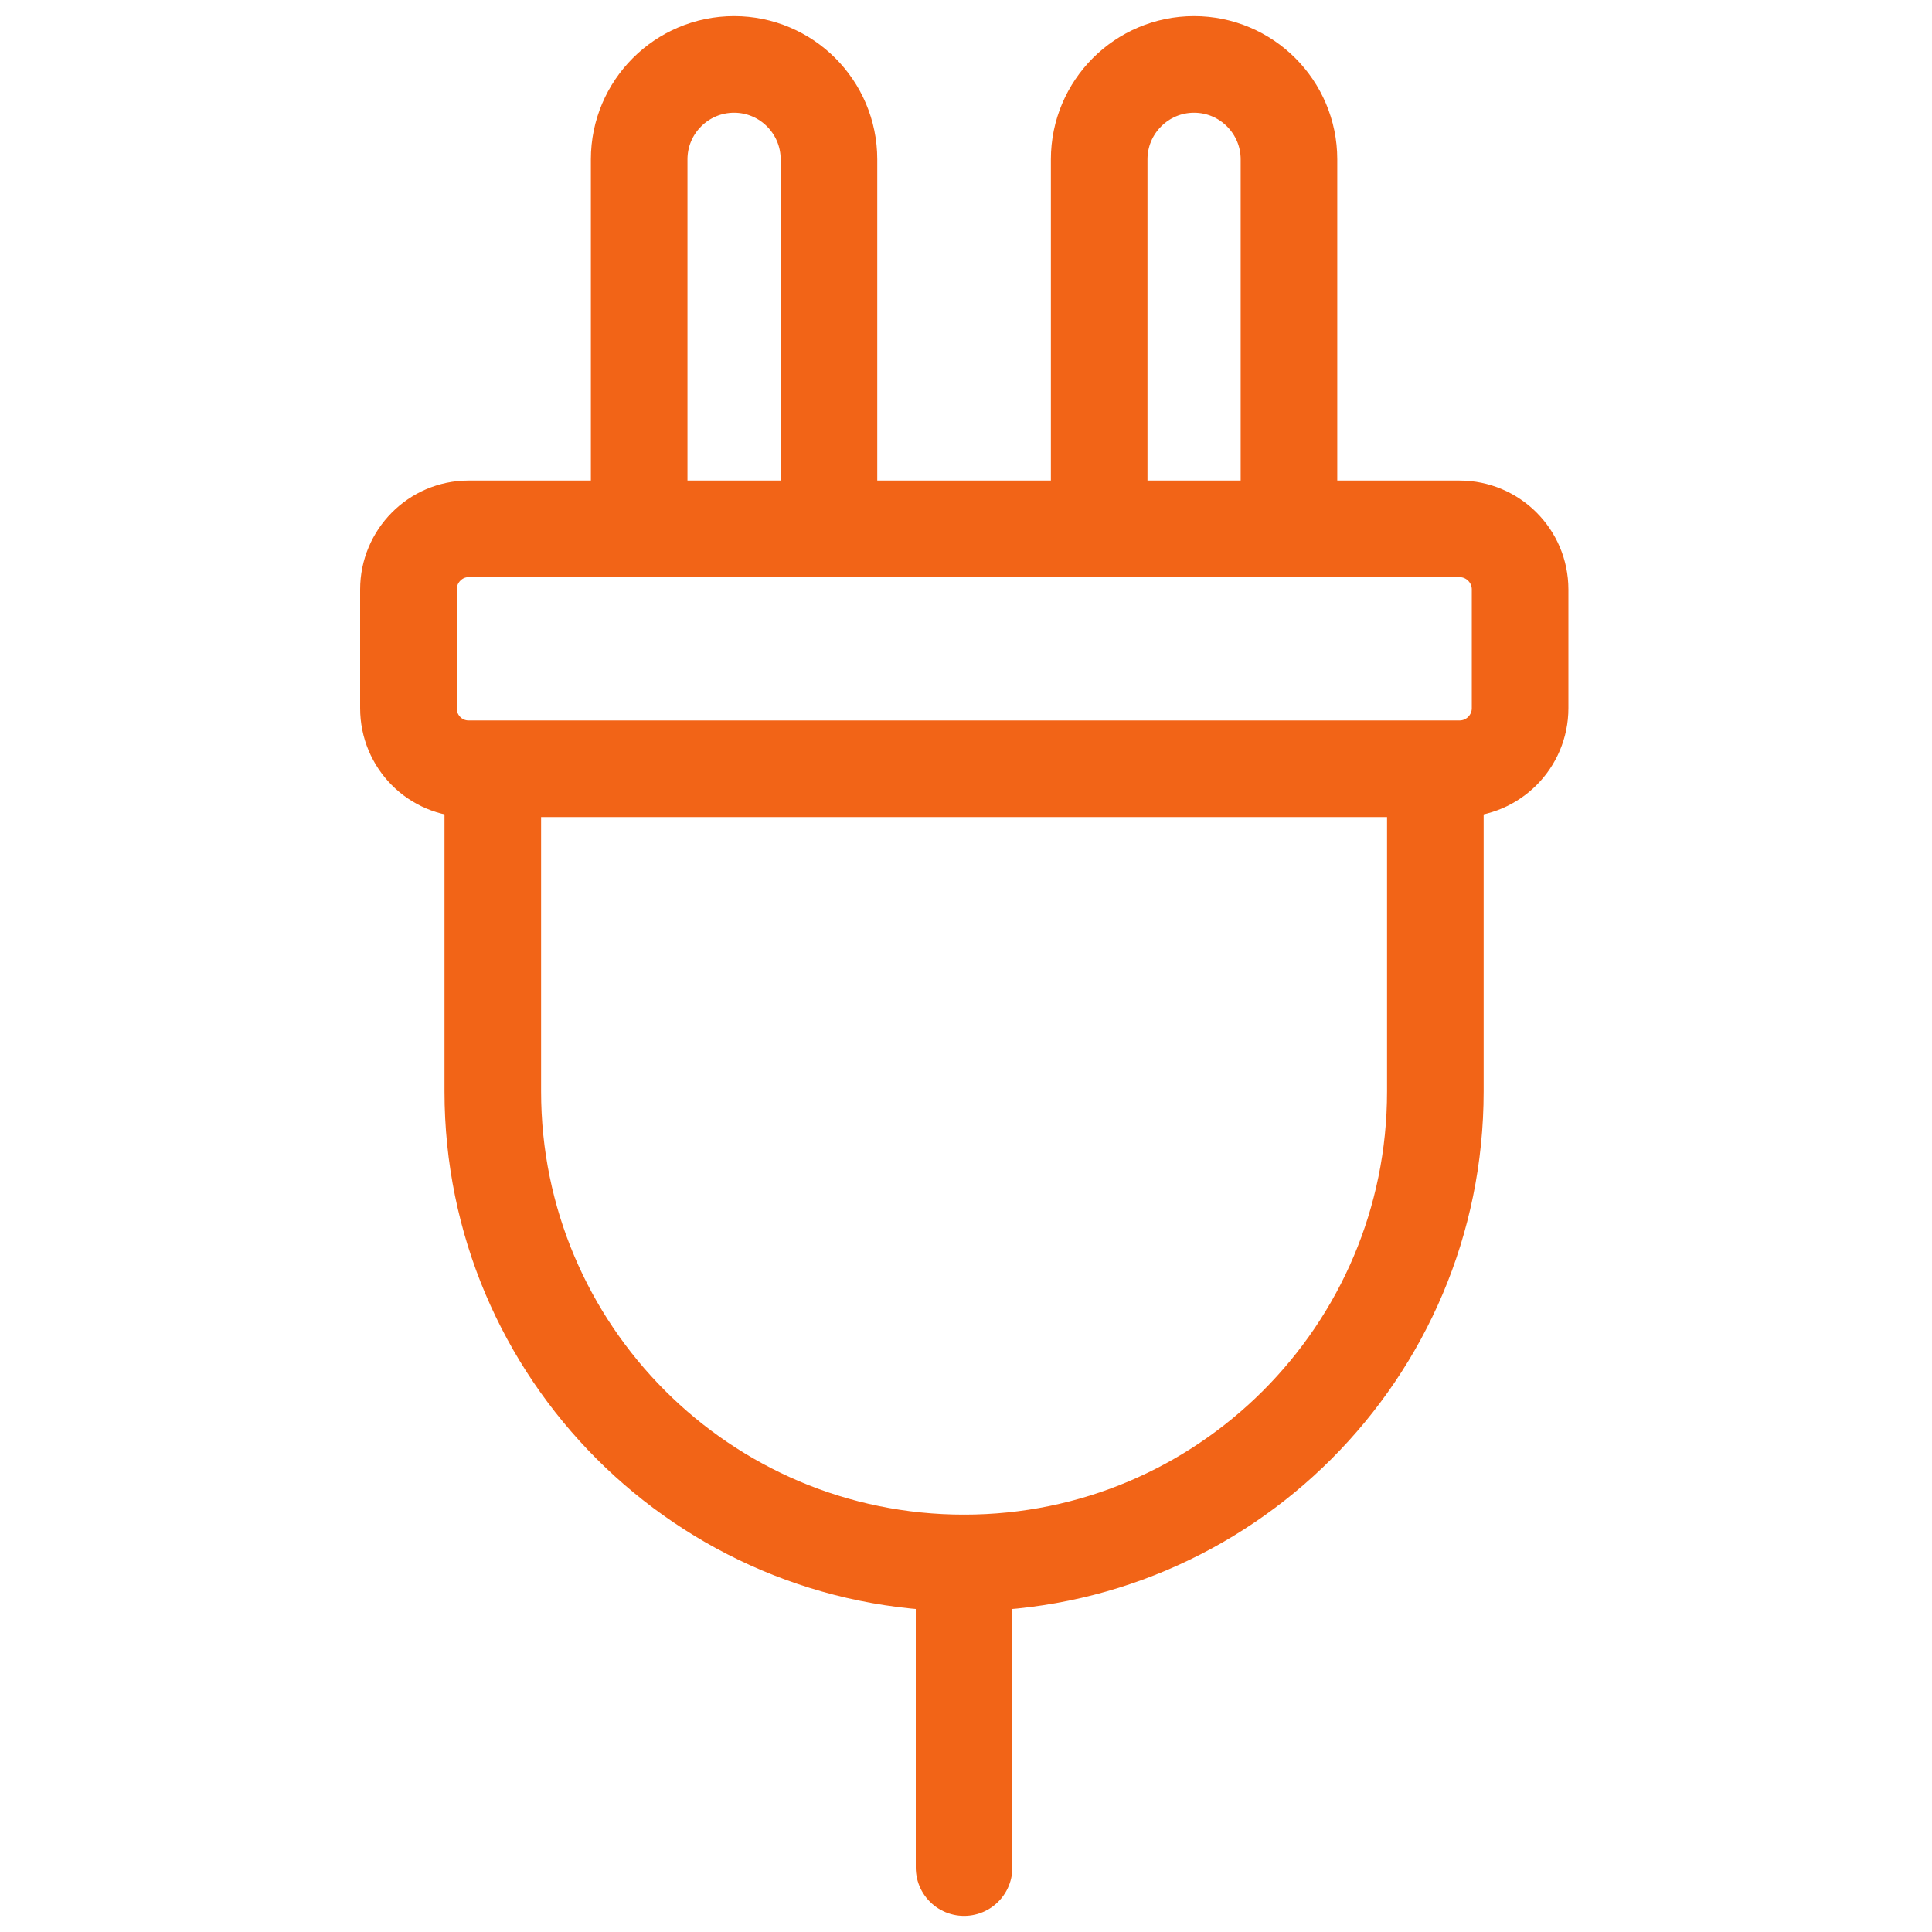
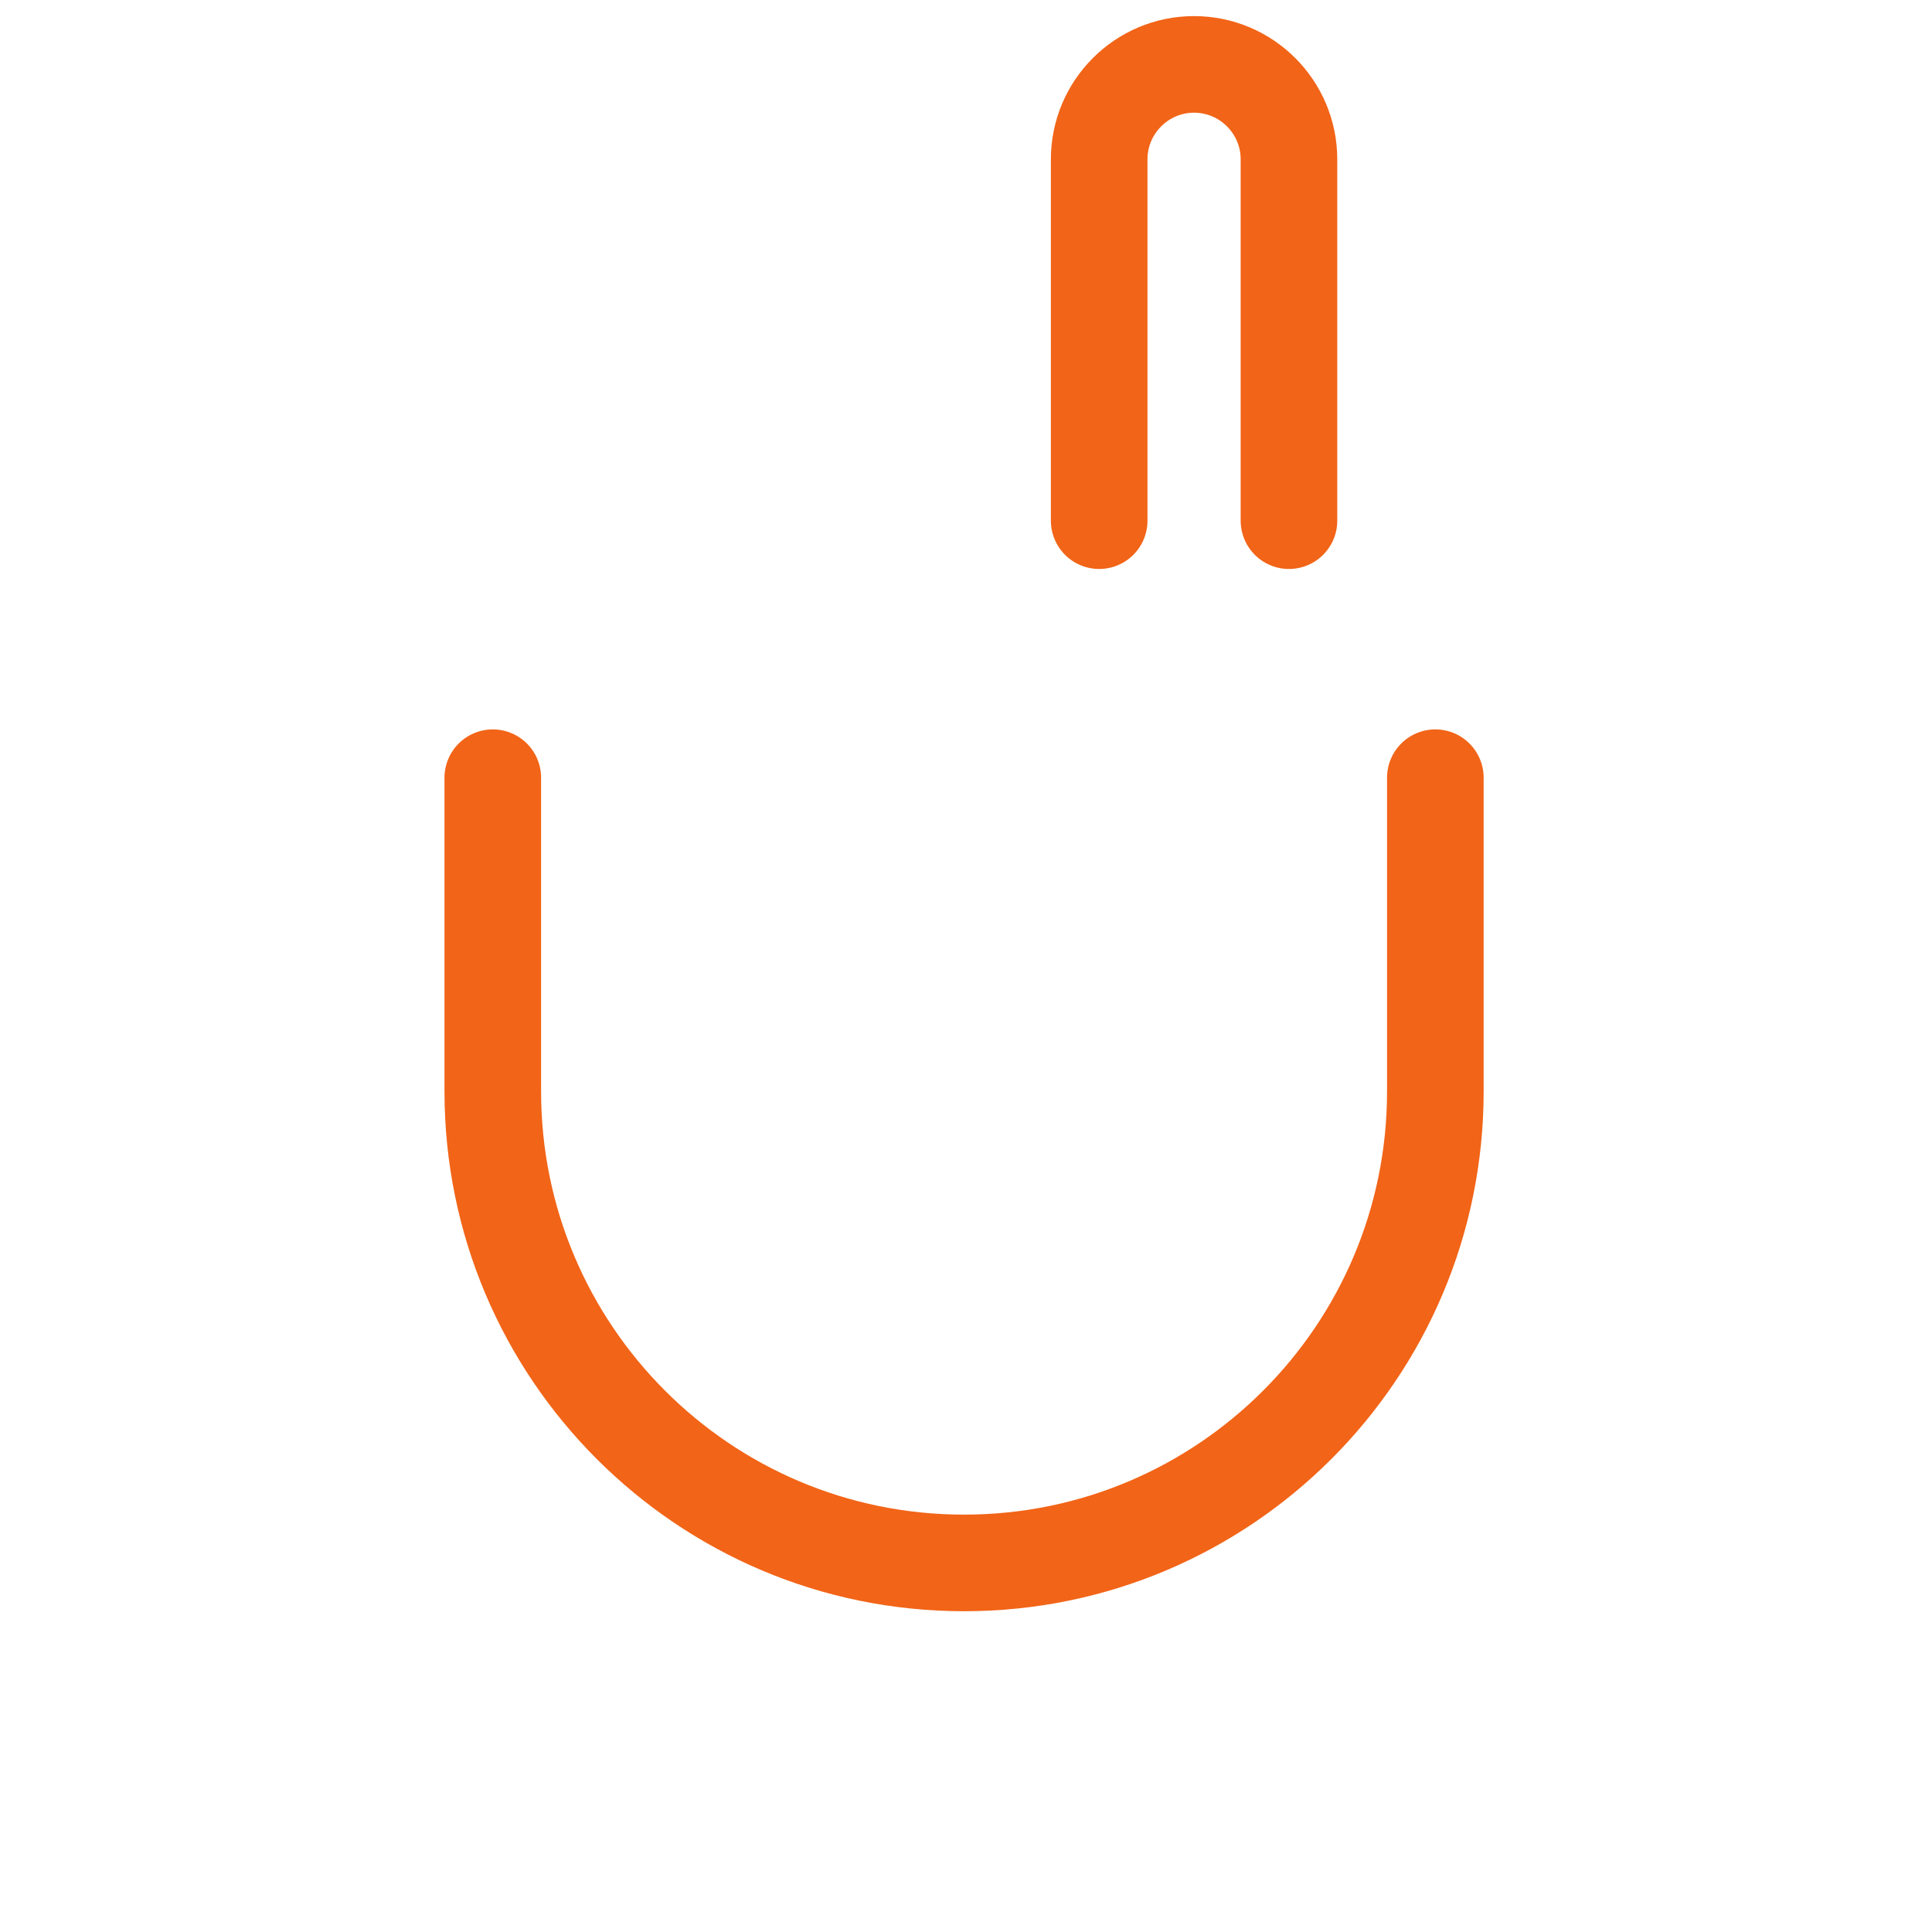
<svg xmlns="http://www.w3.org/2000/svg" width="30" height="30" viewBox="0 0 30 30" fill="none">
-   <path d="M22.664 11.937H7.275C6.76 11.937 6.342 11.518 6.342 10.997V9.153C6.342 8.637 6.76 8.212 7.275 8.212H22.664C23.179 8.212 23.604 8.631 23.604 9.153V10.997C23.604 11.512 23.186 11.937 22.664 11.937Z" stroke="#F26417" stroke-width="1.5" stroke-linecap="round" stroke-linejoin="round" />
  <path d="M22.288 12.076V16.947C22.288 20.993 19.008 24.269 14.97 24.269C10.926 24.269 7.652 20.987 7.652 16.947V12.076" stroke="#F26417" stroke-width="1.5" stroke-linecap="round" stroke-linejoin="round" />
-   <path d="M9.925 8.085V2.474C9.925 1.661 10.586 1 11.399 1C12.211 1 12.872 1.661 12.872 2.474V8.085" stroke="#F26417" stroke-width="1.5" stroke-linecap="round" stroke-linejoin="round" />
  <path d="M17.068 8.085V2.474C17.068 1.661 17.729 1 18.541 1C19.354 1 20.015 1.661 20.015 2.474V8.085" stroke="#F26417" stroke-width="1.5" stroke-linecap="round" stroke-linejoin="round" />
-   <path d="M14.97 29V24.269" stroke="#F26417" stroke-width="1.5" stroke-linecap="round" stroke-linejoin="round" />
</svg>